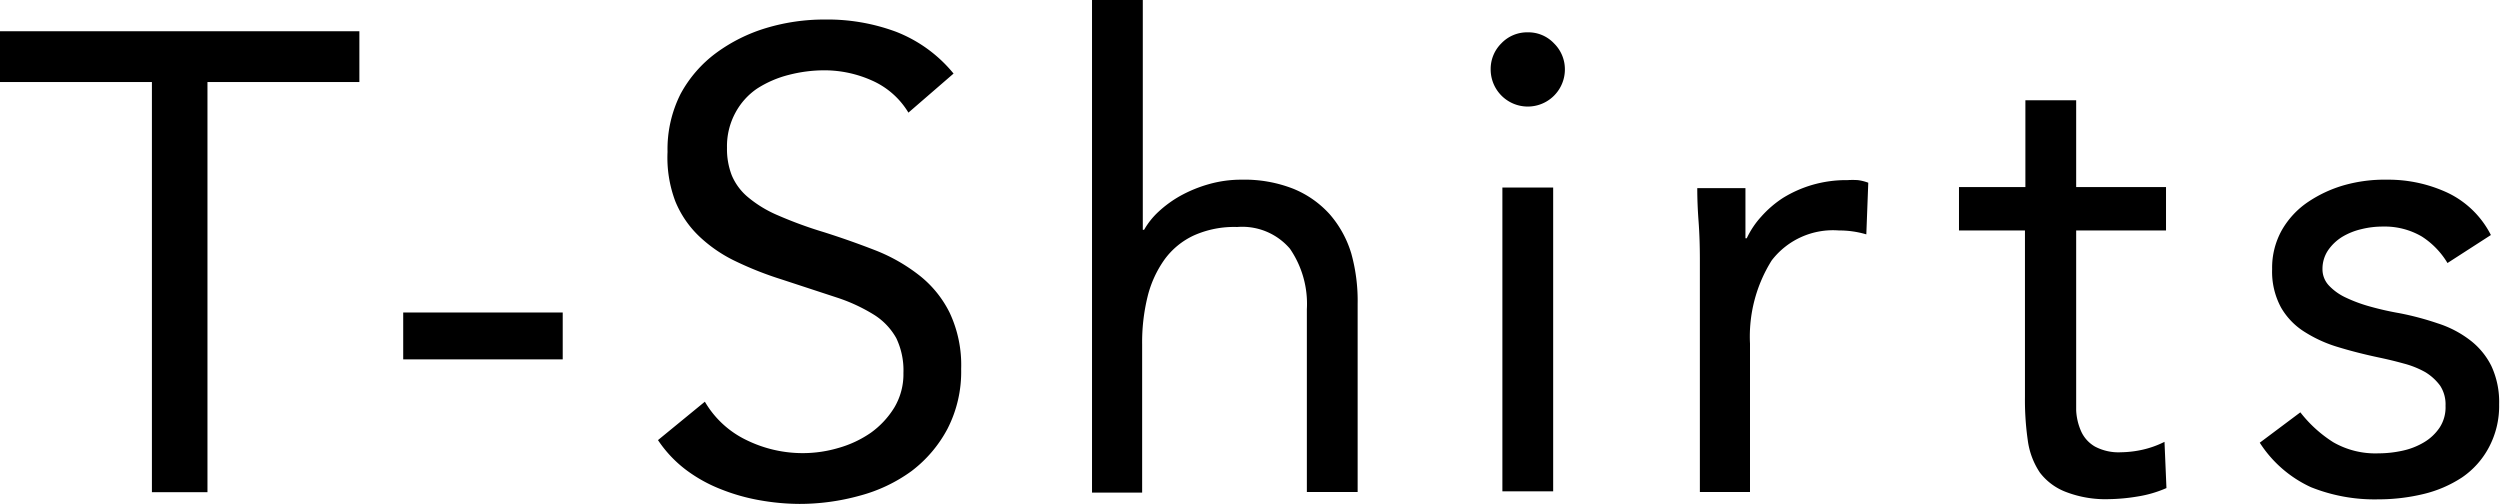
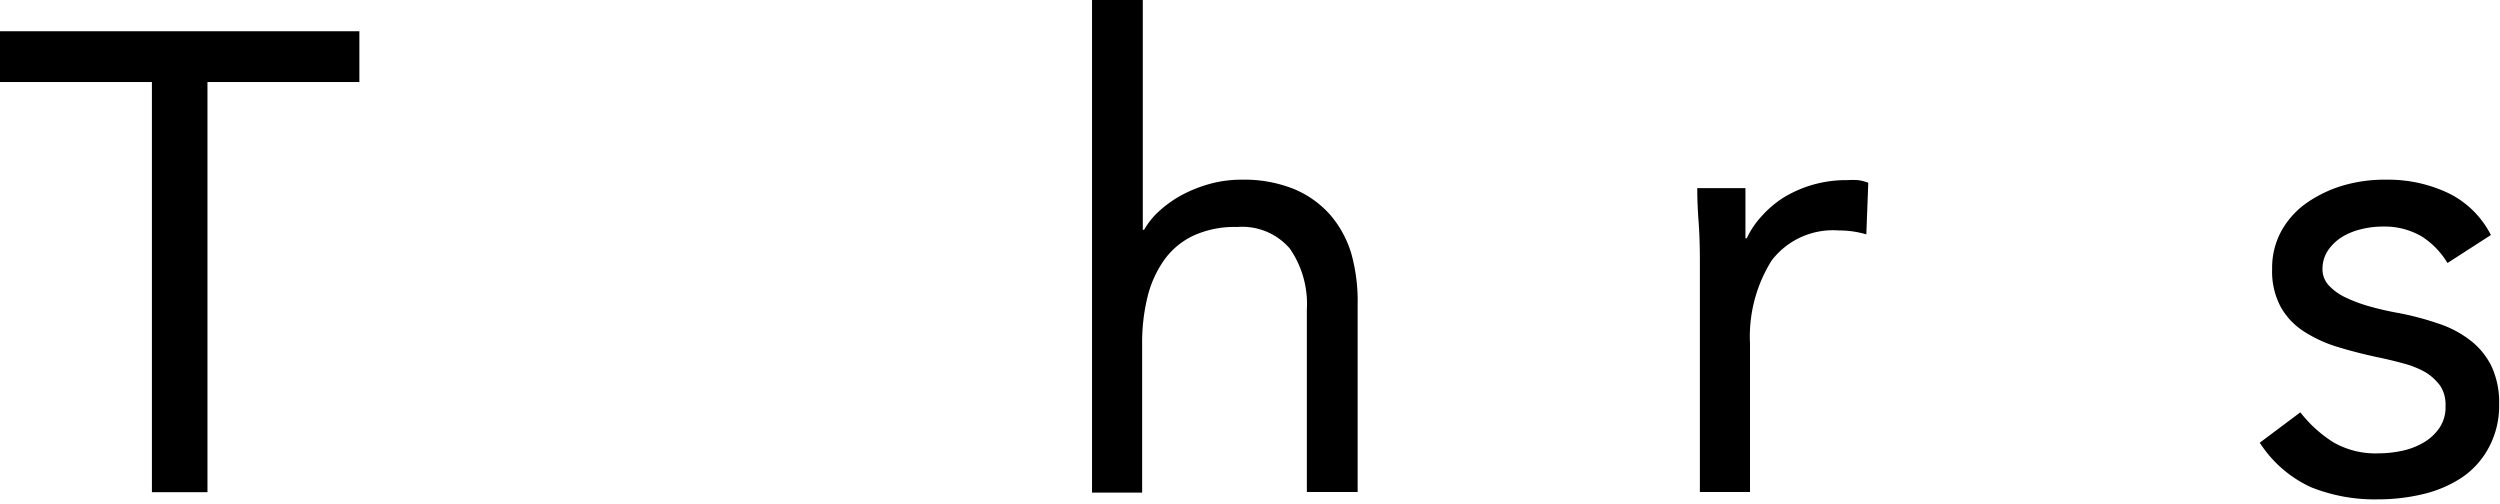
<svg xmlns="http://www.w3.org/2000/svg" viewBox="0 0 115.2 23.22">
  <g id="レイヤー_2" data-name="レイヤー 2">
    <g id="move">
      <path d="M16.56,3.78h-7v18.9H7V3.78H0V1.44H16.56Z" />
-       <path d="M18.58,14.4h7.35v2.16H18.58Z" />
-       <path d="M41.86,5.19a3.7,3.7,0,0,0-1.68-1.48A5.36,5.36,0,0,0,38,3.24a6.55,6.55,0,0,0-1.65.21,4.93,4.93,0,0,0-1.46.63,3.14,3.14,0,0,0-1,1.11,3.24,3.24,0,0,0-.39,1.62,3.35,3.35,0,0,0,.22,1.27,2.64,2.64,0,0,0,.74,1,5.46,5.46,0,0,0,1.38.84,19.08,19.08,0,0,0,2.13.78c.82.26,1.61.54,2.38.84a8,8,0,0,1,2,1.14,5,5,0,0,1,1.41,1.73A5.66,5.66,0,0,1,44.29,17a5.74,5.74,0,0,1-.63,2.76A5.91,5.91,0,0,1,42,21.71a7.18,7.18,0,0,1-2.38,1.13,10.38,10.38,0,0,1-2.79.38A10.64,10.64,0,0,1,35,23.05a9,9,0,0,1-1.79-.51,6.8,6.8,0,0,1-1.6-.89,5.62,5.62,0,0,1-1.29-1.37l2.16-1.77a4.44,4.44,0,0,0,1.92,1.77,5.88,5.88,0,0,0,2.61.6,5.8,5.8,0,0,0,1.63-.24,5,5,0,0,0,1.49-.7,4,4,0,0,0,1.08-1.16,3,3,0,0,0,.42-1.59,3.44,3.44,0,0,0-.33-1.61,3,3,0,0,0-1-1.06,7.87,7.87,0,0,0-1.74-.81L36,12.87a15.57,15.57,0,0,1-2.1-.83,6.48,6.48,0,0,1-1.67-1.14,4.67,4.67,0,0,1-1.11-1.62A5.71,5.71,0,0,1,30.76,7a5.65,5.65,0,0,1,.6-2.67A5.74,5.74,0,0,1,33,2.44a7.58,7.58,0,0,1,2.31-1.15A9.28,9.28,0,0,1,38,.9a9.07,9.07,0,0,1,3.28.56,6.43,6.43,0,0,1,2.66,1.93Z" />
      <path d="M50.32,0h2.34V10.59h.06a3.48,3.48,0,0,1,.66-.83,5.27,5.27,0,0,1,1-.73,6.2,6.2,0,0,1,1.31-.54,5.44,5.44,0,0,1,1.53-.21,6.14,6.14,0,0,1,2.38.42,4.58,4.58,0,0,1,1.67,1.17,4.89,4.89,0,0,1,1,1.82A8.13,8.13,0,0,1,62.56,14v8.67H60.22V14.25a4.49,4.49,0,0,0-.78-2.79,2.89,2.89,0,0,0-2.43-1,4.55,4.55,0,0,0-2,.39,3.48,3.48,0,0,0-1.35,1.11,5,5,0,0,0-.78,1.71,8.78,8.78,0,0,0-.25,2.19v6.84H50.32Z" />
-       <path d="M68.69,3.15A1.66,1.66,0,0,1,69.18,2a1.64,1.64,0,0,1,1.22-.51A1.62,1.62,0,0,1,71.61,2a1.67,1.67,0,0,1,.5,1.2,1.71,1.71,0,1,1-3.42,0Zm.54,5.49h2.34v14H69.23Z" />
      <path d="M78.33,12q0-1-.06-1.8t-.06-1.53h2.22q0,.57,0,1.14t0,1.17h.06a4,4,0,0,1,.67-1,4.91,4.91,0,0,1,1-.86,5.53,5.53,0,0,1,1.35-.6,5.62,5.62,0,0,1,1.62-.22,3.87,3.87,0,0,1,.48,0,2.11,2.11,0,0,1,.48.12L86,10.8a4.36,4.36,0,0,0-1.26-.18A3.56,3.56,0,0,0,81.64,12a6.6,6.6,0,0,0-1,3.83v6.84H78.33Z" />
-       <path d="M99.81,10.62H95.67v7c0,.46,0,.88,0,1.28a2.68,2.68,0,0,0,.24,1,1.54,1.54,0,0,0,.63.68,2.32,2.32,0,0,0,1.2.26,4.83,4.83,0,0,0,1-.12,4.41,4.41,0,0,0,1-.36l.09,2.13a5.38,5.38,0,0,1-1.34.39A8.61,8.61,0,0,1,97.2,23a5.07,5.07,0,0,1-2-.33A2.73,2.73,0,0,1,94,21.78a3.49,3.49,0,0,1-.56-1.49,13,13,0,0,1-.13-2V10.62H90.27v-2h3.06v-4h2.34v4h4.14Z" />
      <path d="M106,19a5.94,5.94,0,0,0,1.52,1.38,3.89,3.89,0,0,0,2.08.51,5.22,5.22,0,0,0,1.1-.12,3.26,3.26,0,0,0,1-.39,2.24,2.24,0,0,0,.72-.68,1.7,1.7,0,0,0,.27-1,1.57,1.57,0,0,0-.25-.93,2.4,2.4,0,0,0-.68-.62,4.2,4.2,0,0,0-1-.4q-.54-.15-1.11-.27-1-.21-1.89-.48a6.13,6.13,0,0,1-1.57-.71,3.22,3.22,0,0,1-1.08-1.12,3.46,3.46,0,0,1-.41-1.77,3.54,3.54,0,0,1,.45-1.8,3.9,3.9,0,0,1,1.2-1.29,5.88,5.88,0,0,1,1.68-.78A6.85,6.85,0,0,1,110,8.28a6.46,6.46,0,0,1,2.78.6,4.31,4.31,0,0,1,2,1.95l-2,1.29a3.72,3.72,0,0,0-1.18-1.22,3.38,3.38,0,0,0-1.79-.46,4.09,4.09,0,0,0-1,.12,3.08,3.08,0,0,0-.89.36,2.19,2.19,0,0,0-.64.61,1.53,1.53,0,0,0-.26.86,1.09,1.09,0,0,0,.29.76,2.53,2.53,0,0,0,.78.56,6.82,6.82,0,0,0,1.14.42,13.59,13.59,0,0,0,1.33.3,13.47,13.47,0,0,1,1.77.47,4.87,4.87,0,0,1,1.47.76,3.4,3.4,0,0,1,1,1.2,3.93,3.93,0,0,1,.36,1.77,4.05,4.05,0,0,1-.48,2A3.86,3.86,0,0,1,113.45,22a5.6,5.6,0,0,1-1.8.77,8.86,8.86,0,0,1-2.06.24,7.87,7.87,0,0,1-3.1-.56,5.56,5.56,0,0,1-2.36-2.05Z" />
    </g>
  </g>
</svg>